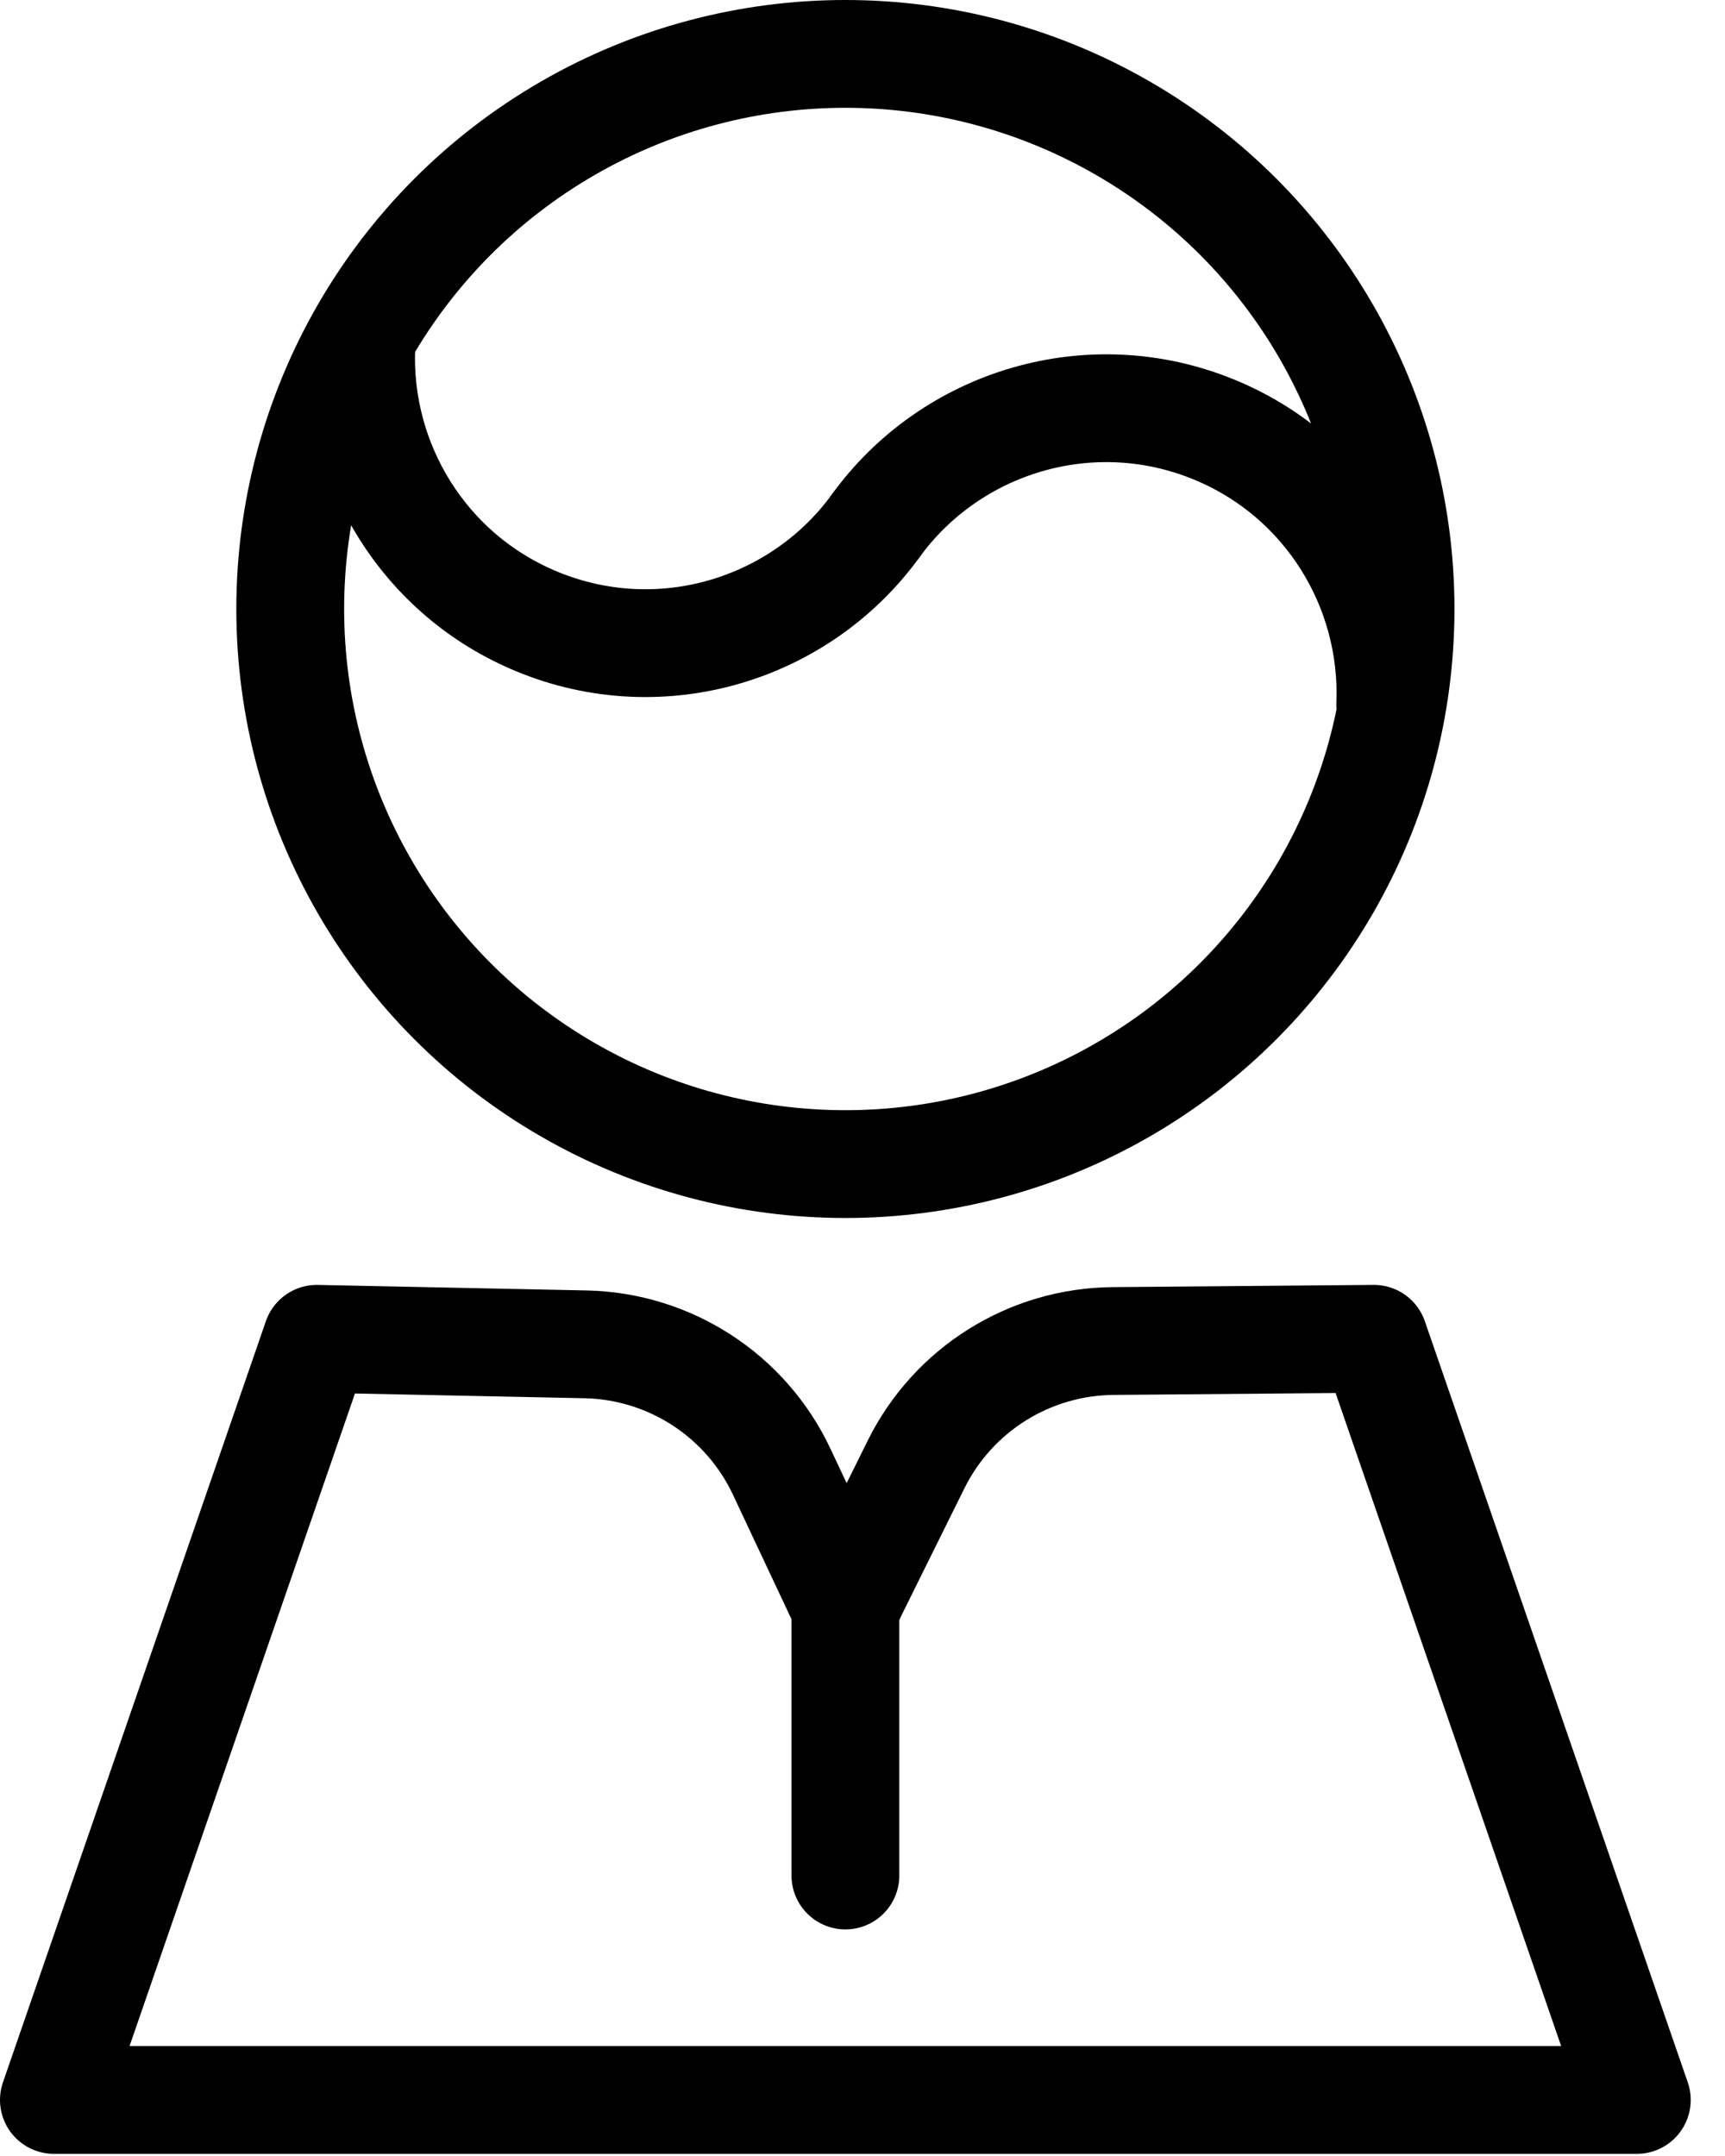
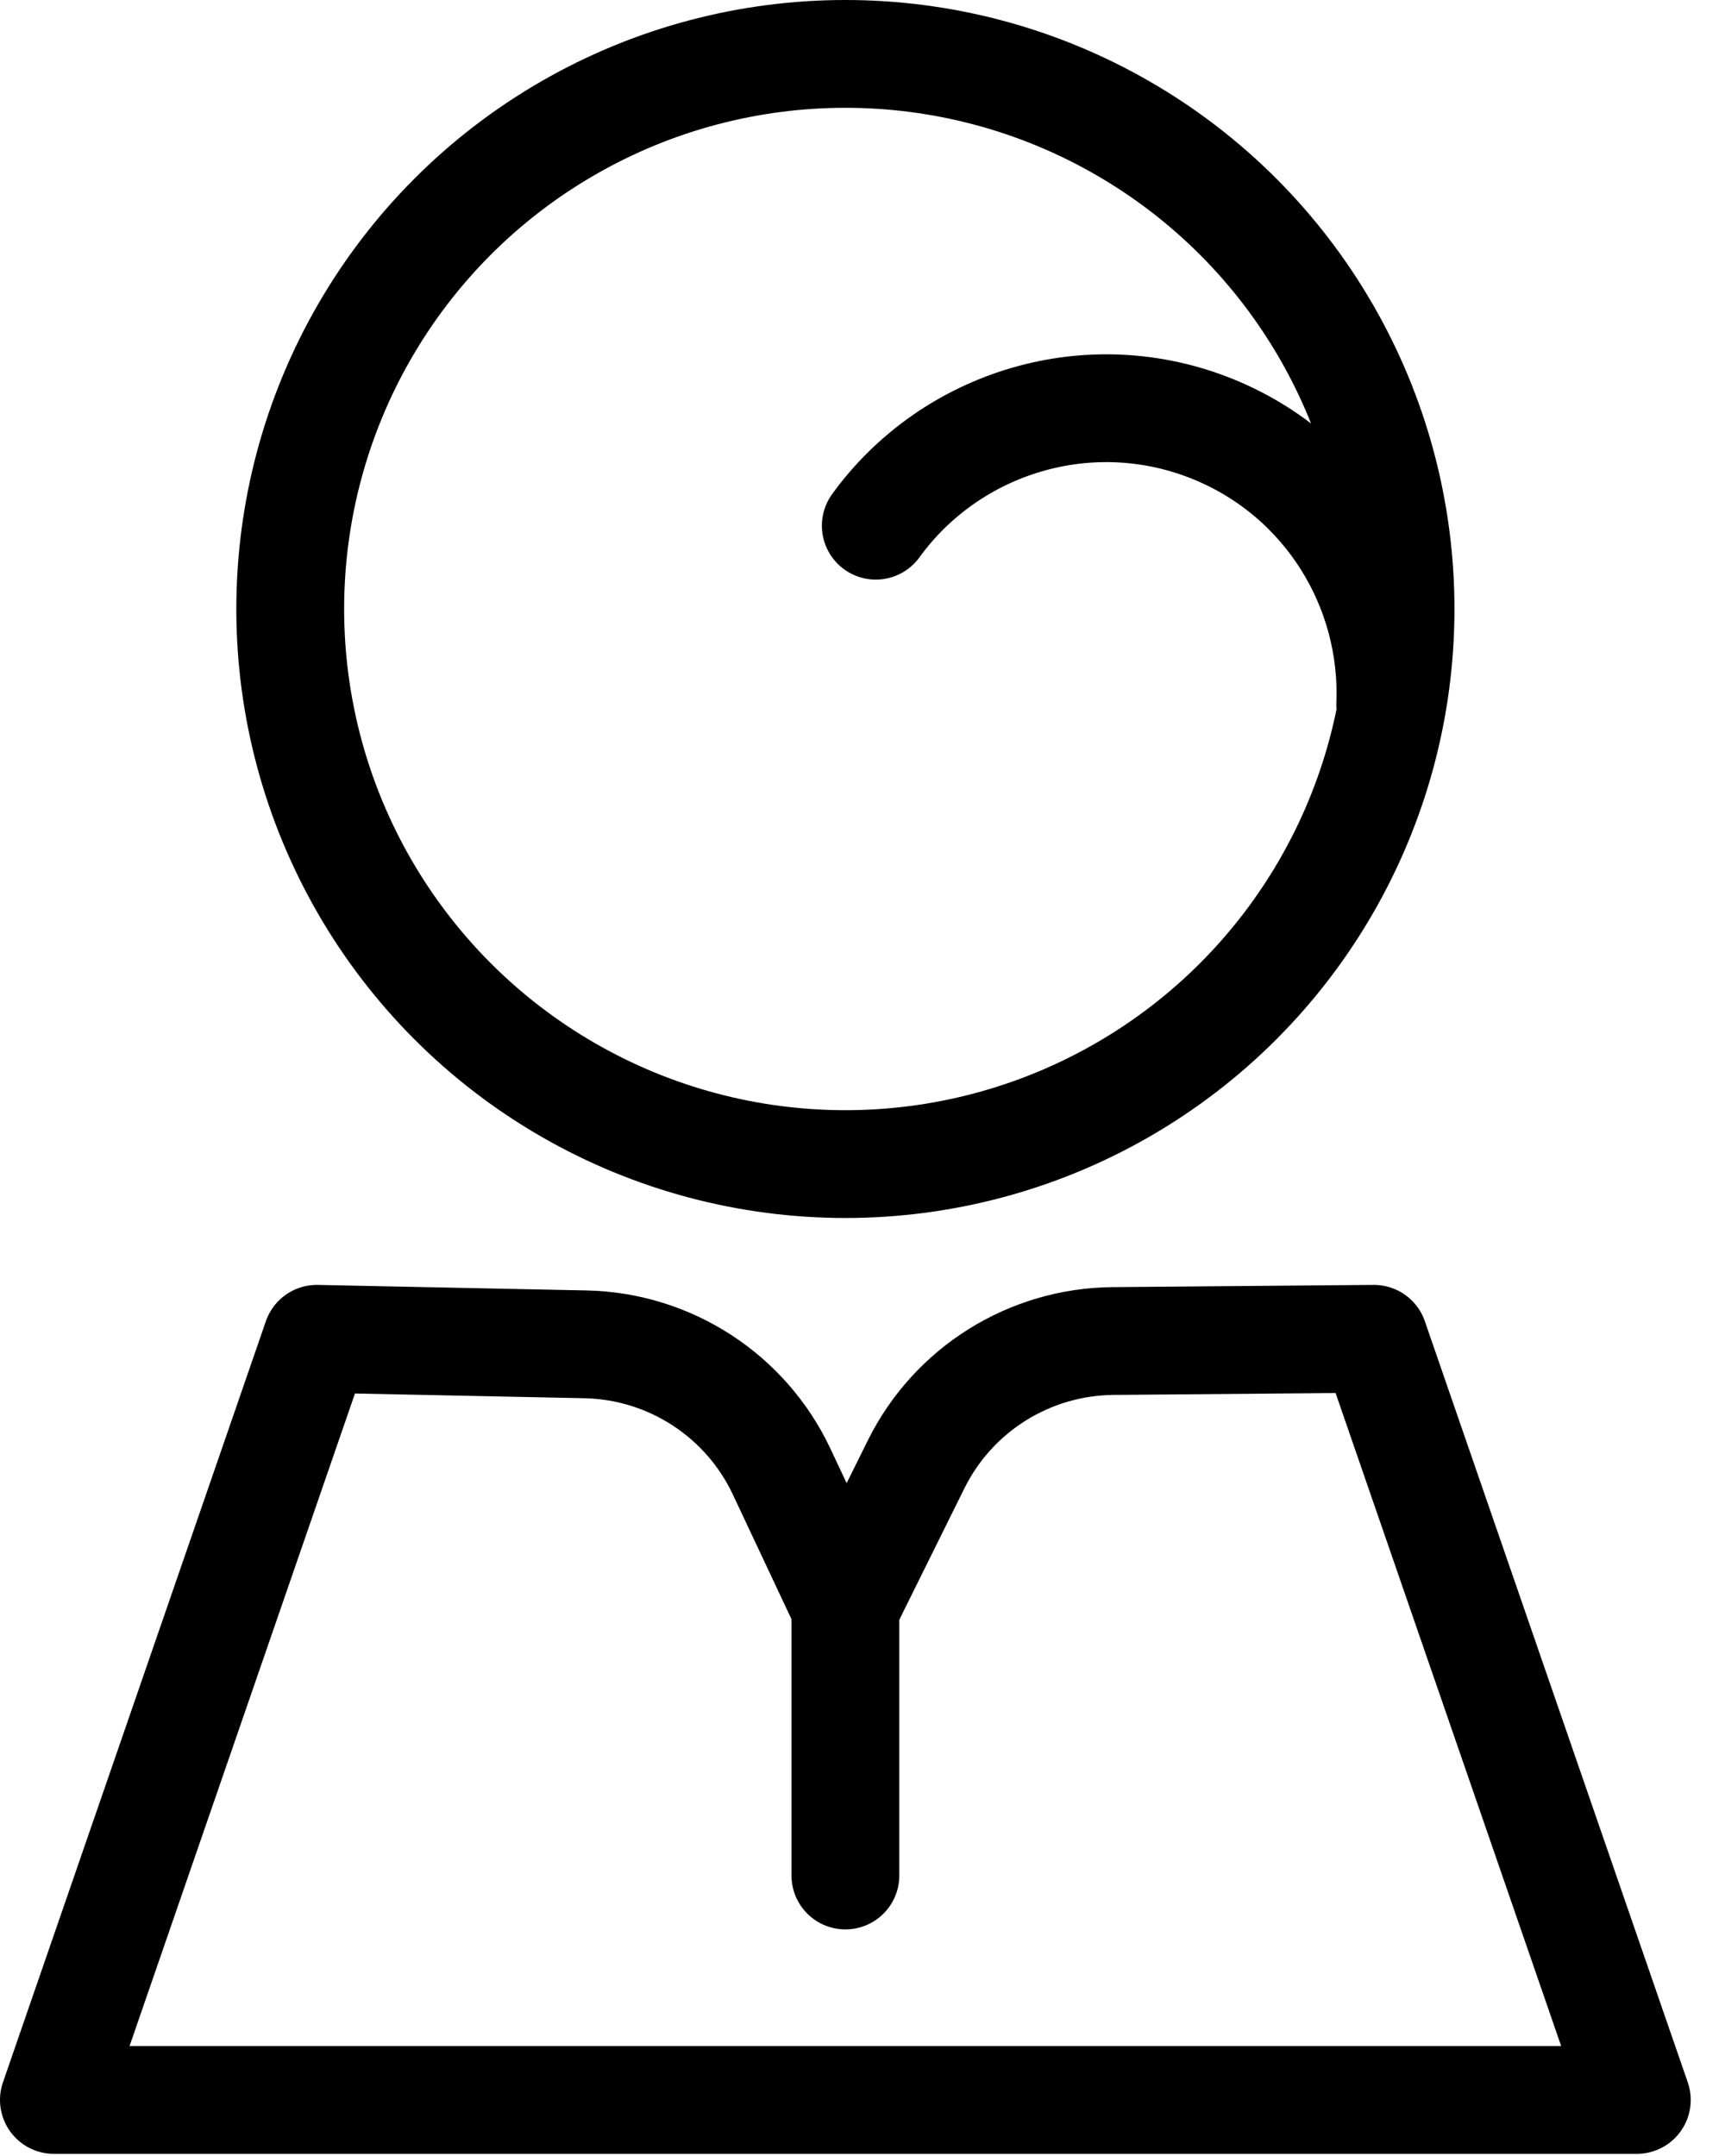
<svg xmlns="http://www.w3.org/2000/svg" width="100%" height="100%" viewBox="0 0 24 30" version="1.1" xml:space="preserve" style="fill-rule:evenodd;clip-rule:evenodd;stroke-linecap:round;stroke-linejoin:round;stroke-miterlimit:1.5;">
  <g>
    <path d="M19.115,18.629c0,0 -2.03,0.018 -3.629,0.031c-1.164,0.01 -2.223,0.673 -2.74,1.716c-0.479,0.967 -0.984,1.987 -0.984,1.987c0,0 -0.449,-0.955 -0.886,-1.884c-0.499,-1.062 -1.557,-1.749 -2.731,-1.773c-1.639,-0.034 -3.737,-0.077 -3.737,-0.077l-3.658,10.591l22.023,0l-3.658,-10.591Z" style="fill:none;stroke:#000;stroke-width:1.5px;" />
    <path d="M11.762,22.363l0,3.734" style="fill:none;stroke:#000;stroke-width:1.5px;" />
    <circle cx="11.762" cy="8.474" r="7.724" style="fill:none;stroke:#000;stroke-width:1.5px;" />
    <g>
      <path d="M19.342,9.8c0.066,-1.615 -0.87,-3.174 -2.451,-3.823c-1.723,-0.707 -3.659,-0.107 -4.706,1.338" style="fill:none;stroke:#000;stroke-width:1.5px;" />
-       <path d="M5.027,4.83c-0.065,1.615 0.871,3.173 2.452,3.822c1.723,0.708 3.659,0.108 4.706,-1.337" style="fill:none;stroke:#000;stroke-width:1.5px;" />
    </g>
  </g>
</svg>